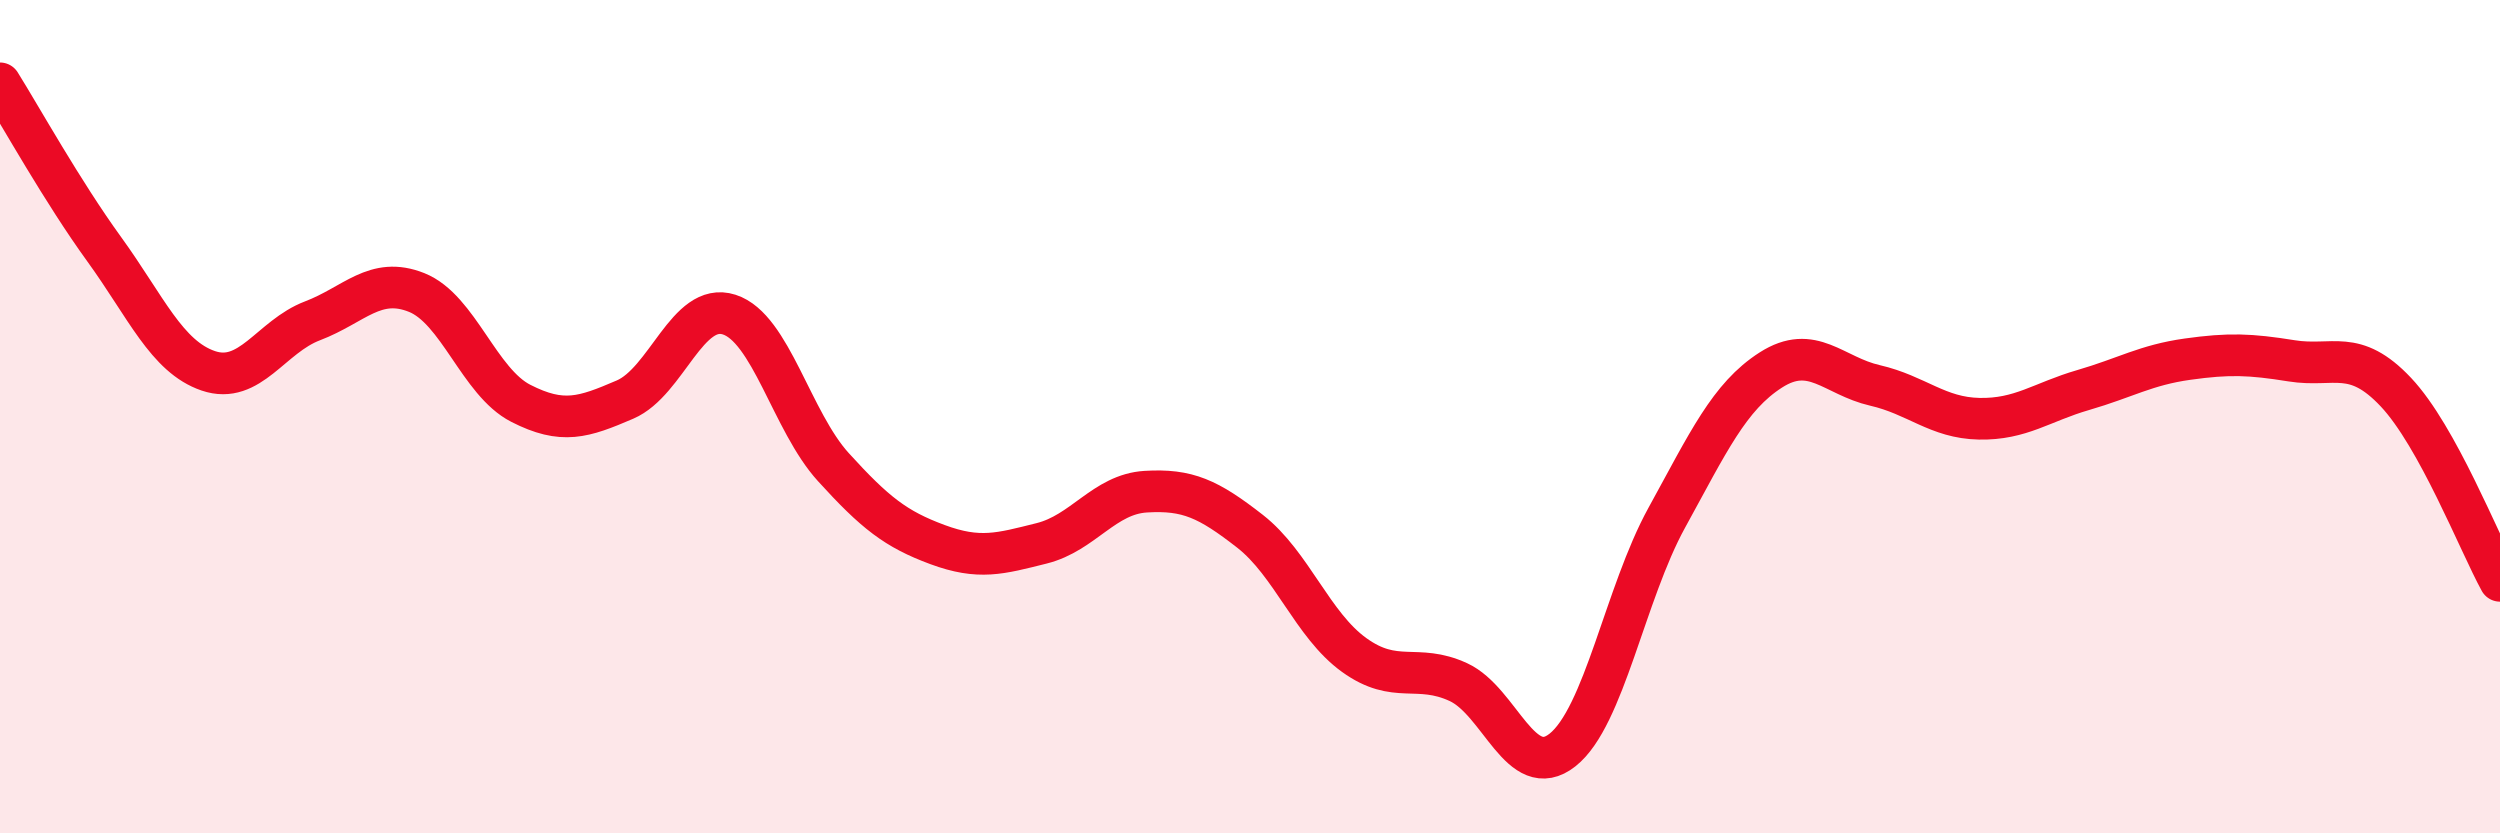
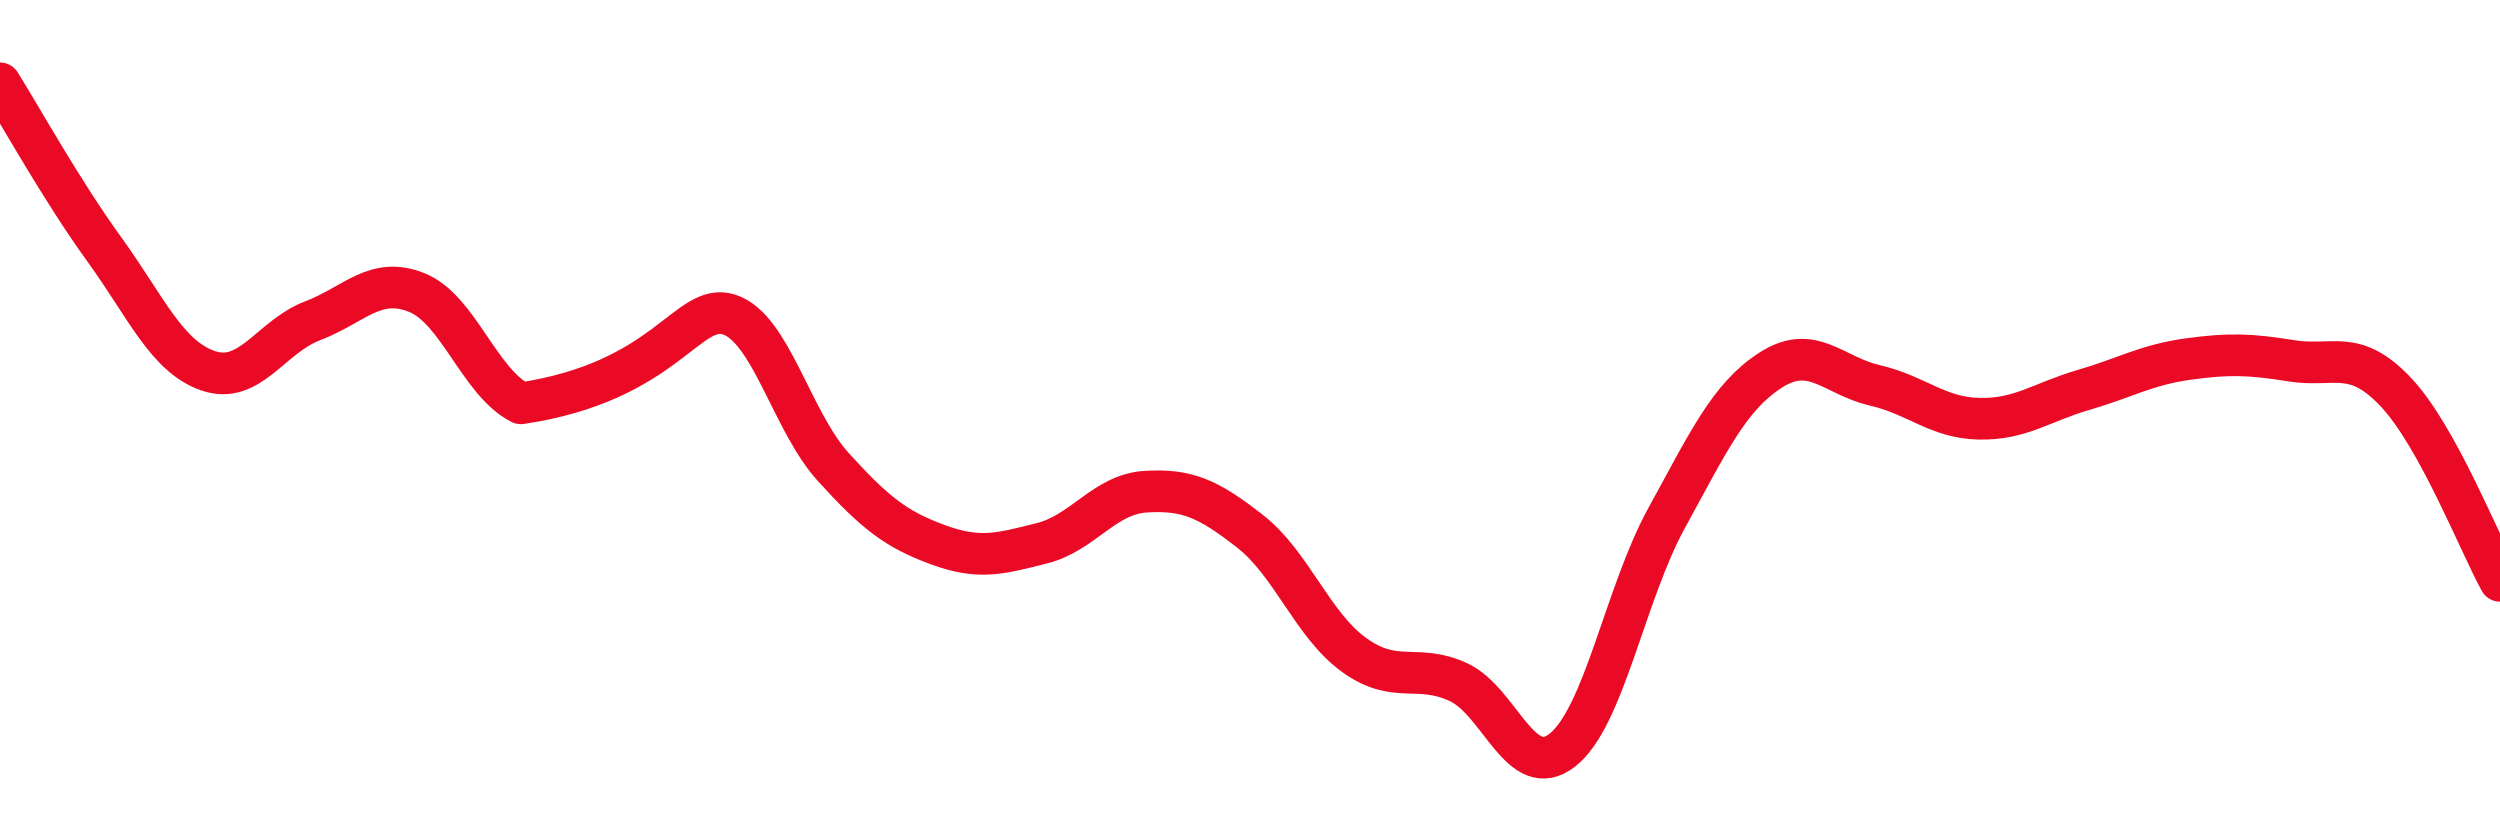
<svg xmlns="http://www.w3.org/2000/svg" width="60" height="20" viewBox="0 0 60 20">
-   <path d="M 0,2 C 0.5,2.8 1.5,4.6 2.5,5.98 C 3.5,7.36 4,8.56 5,8.9 C 6,9.24 6.5,8.08 7.5,7.7 C 8.5,7.32 9,6.62 10,7.02 C 11,7.42 11.5,9.17 12.5,9.68 C 13.5,10.19 14,10.02 15,9.59 C 16,9.16 16.5,7.23 17.5,7.55 C 18.5,7.87 19,10.11 20,11.21 C 21,12.31 21.5,12.7 22.5,13.07 C 23.5,13.44 24,13.29 25,13.04 C 26,12.79 26.5,11.86 27.5,11.8 C 28.5,11.74 29,11.97 30,12.75 C 31,13.53 31.5,15 32.5,15.72 C 33.5,16.44 34,15.91 35,16.37 C 36,16.83 36.5,18.79 37.5,18 C 38.5,17.21 39,14.25 40,12.43 C 41,10.61 41.5,9.52 42.5,8.88 C 43.5,8.24 44,9.02 45,9.25 C 46,9.48 46.5,10.03 47.5,10.05 C 48.5,10.07 49,9.65 50,9.36 C 51,9.07 51.5,8.76 52.5,8.62 C 53.5,8.48 54,8.5 55,8.66 C 56,8.82 56.5,8.35 57.5,9.41 C 58.5,10.47 59.5,13.03 60,13.94L60 20L0 20Z" fill="#EB0A25" opacity="0.1" stroke-linecap="round" stroke-linejoin="round" />
-   <path d="M 0,2 C 0.5,2.8 1.5,4.6 2.5,5.98 C 3.5,7.36 4,8.56 5,8.9 C 6,9.24 6.5,8.08 7.5,7.7 C 8.5,7.32 9,6.62 10,7.02 C 11,7.42 11.5,9.17 12.5,9.68 C 13.5,10.19 14,10.02 15,9.59 C 16,9.16 16.5,7.23 17.5,7.55 C 18.5,7.87 19,10.11 20,11.21 C 21,12.31 21.5,12.7 22.5,13.07 C 23.5,13.44 24,13.29 25,13.04 C 26,12.79 26.5,11.86 27.5,11.8 C 28.5,11.74 29,11.97 30,12.75 C 31,13.53 31.5,15 32.5,15.72 C 33.5,16.44 34,15.91 35,16.37 C 36,16.83 36.5,18.79 37.5,18 C 38.5,17.21 39,14.25 40,12.43 C 41,10.61 41.5,9.52 42.5,8.88 C 43.5,8.24 44,9.02 45,9.25 C 46,9.48 46.5,10.03 47.5,10.05 C 48.5,10.07 49,9.65 50,9.36 C 51,9.07 51.5,8.76 52.5,8.62 C 53.5,8.48 54,8.5 55,8.66 C 56,8.82 56.5,8.35 57.5,9.41 C 58.5,10.47 59.5,13.03 60,13.94" stroke="#EB0A25" stroke-width="1" fill="none" stroke-linecap="round" stroke-linejoin="round" />
+   <path d="M 0,2 C 0.5,2.8 1.5,4.6 2.5,5.98 C 3.5,7.36 4,8.56 5,8.9 C 6,9.24 6.5,8.08 7.5,7.7 C 8.5,7.32 9,6.62 10,7.02 C 11,7.42 11.5,9.17 12.5,9.68 C 16,9.16 16.5,7.23 17.5,7.55 C 18.5,7.87 19,10.11 20,11.21 C 21,12.31 21.5,12.7 22.5,13.07 C 23.5,13.44 24,13.29 25,13.04 C 26,12.79 26.5,11.86 27.5,11.8 C 28.5,11.74 29,11.97 30,12.75 C 31,13.53 31.5,15 32.5,15.72 C 33.5,16.44 34,15.91 35,16.37 C 36,16.83 36.5,18.79 37.5,18 C 38.5,17.21 39,14.25 40,12.43 C 41,10.61 41.5,9.52 42.5,8.88 C 43.5,8.24 44,9.02 45,9.25 C 46,9.48 46.5,10.03 47.5,10.05 C 48.5,10.07 49,9.65 50,9.36 C 51,9.07 51.5,8.76 52.5,8.62 C 53.5,8.48 54,8.5 55,8.66 C 56,8.82 56.5,8.35 57.5,9.41 C 58.5,10.47 59.5,13.03 60,13.94" stroke="#EB0A25" stroke-width="1" fill="none" stroke-linecap="round" stroke-linejoin="round" />
</svg>